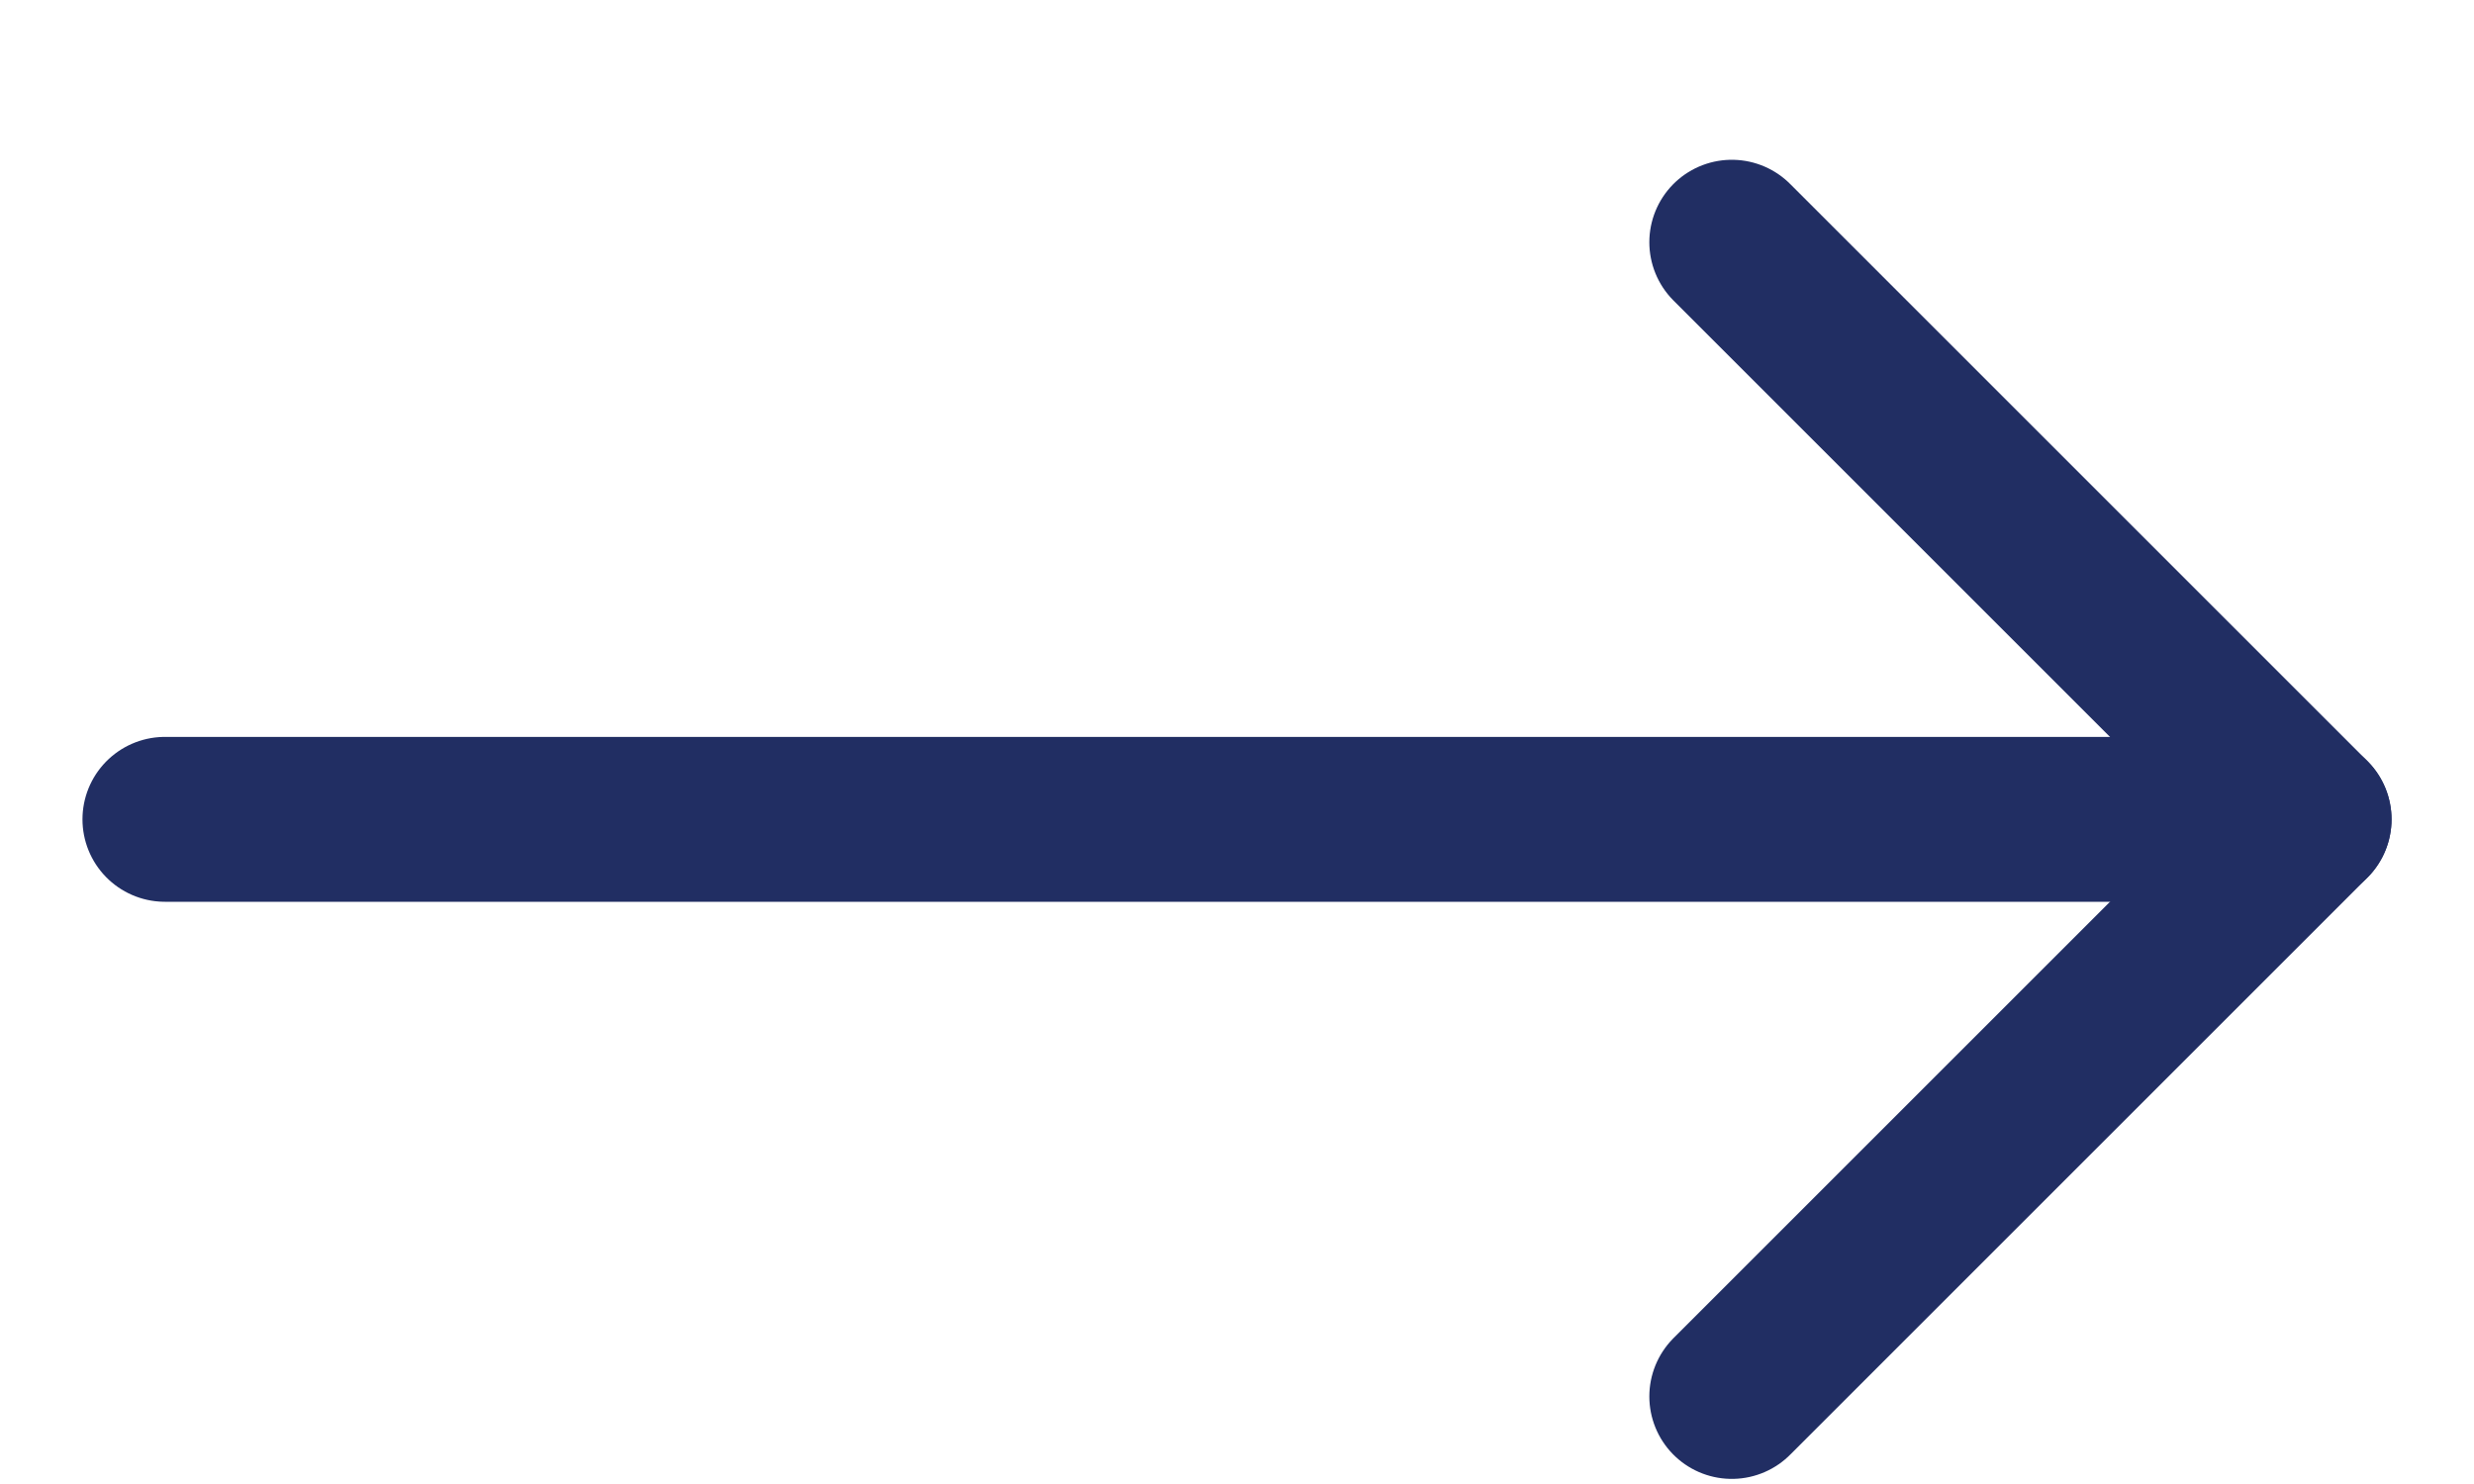
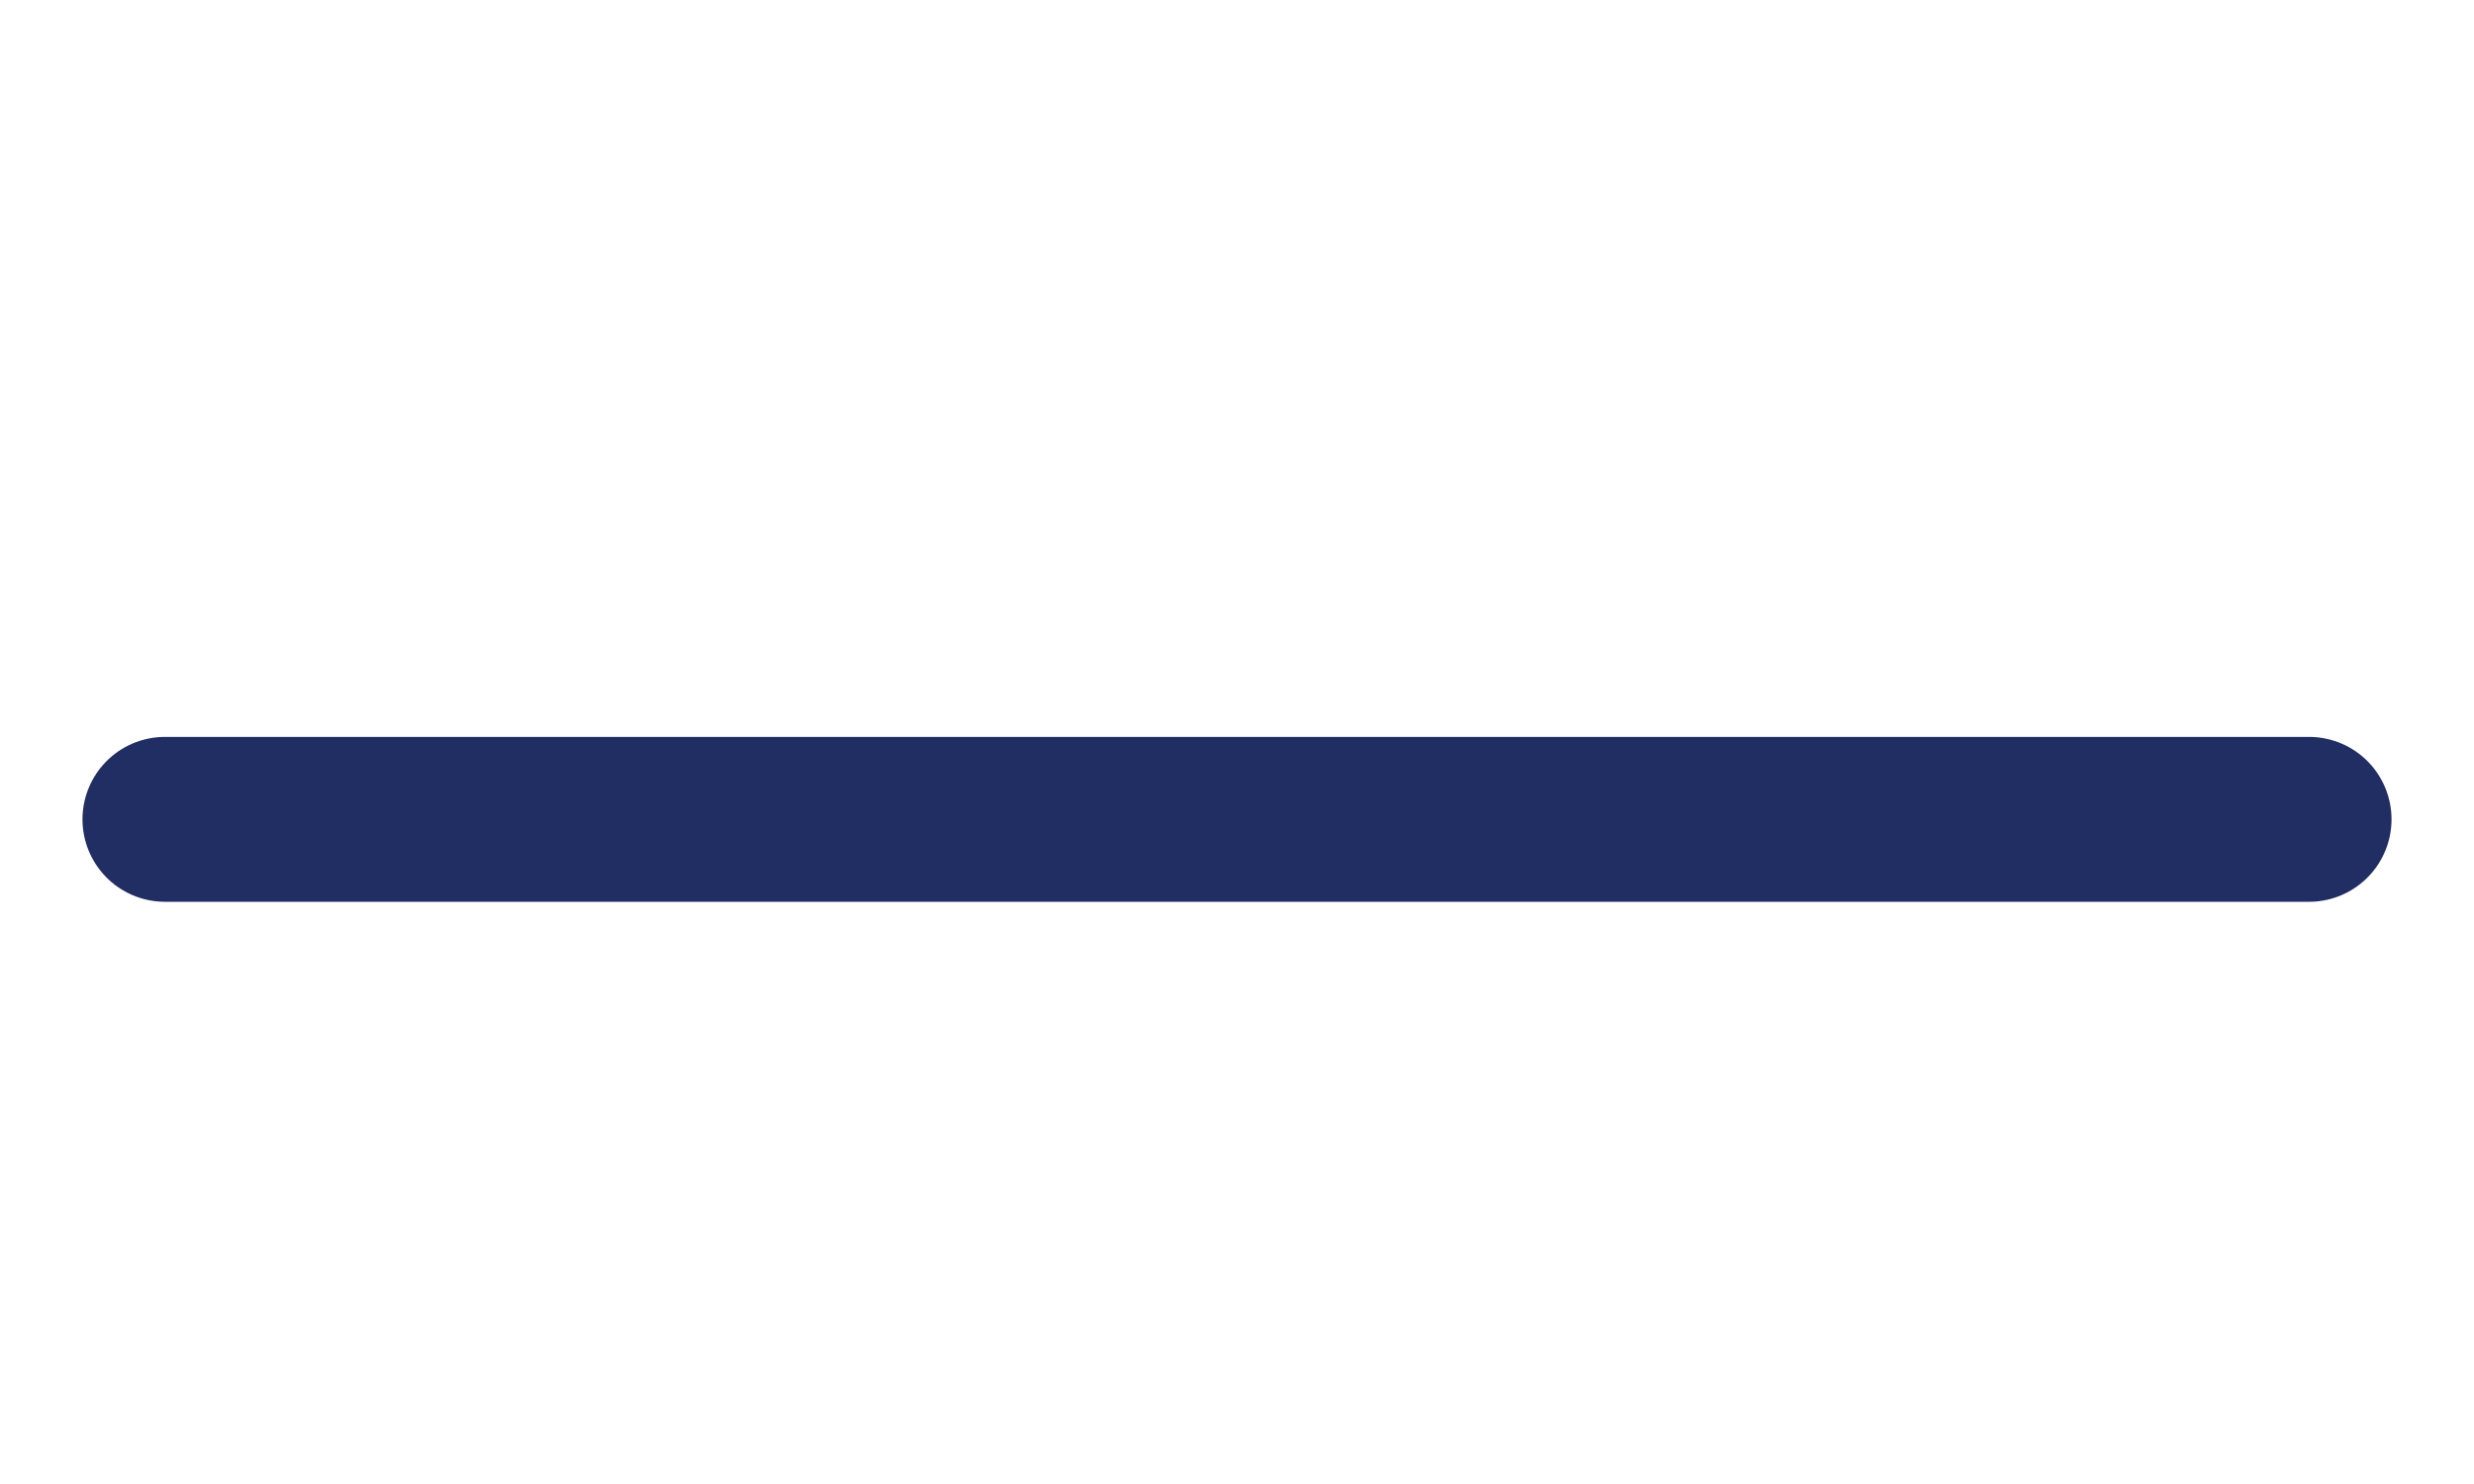
<svg xmlns="http://www.w3.org/2000/svg" width="15" height="9" viewBox="0 0 15 9" fill="none">
  <path d="M1 4.969L14 4.969" stroke="#212E63" stroke-linecap="round" stroke-linejoin="round" />
-   <path d="M10.5 8.469L14 4.969L10.5 1.469" stroke="#212E63" stroke-linecap="round" stroke-linejoin="round" />
</svg>